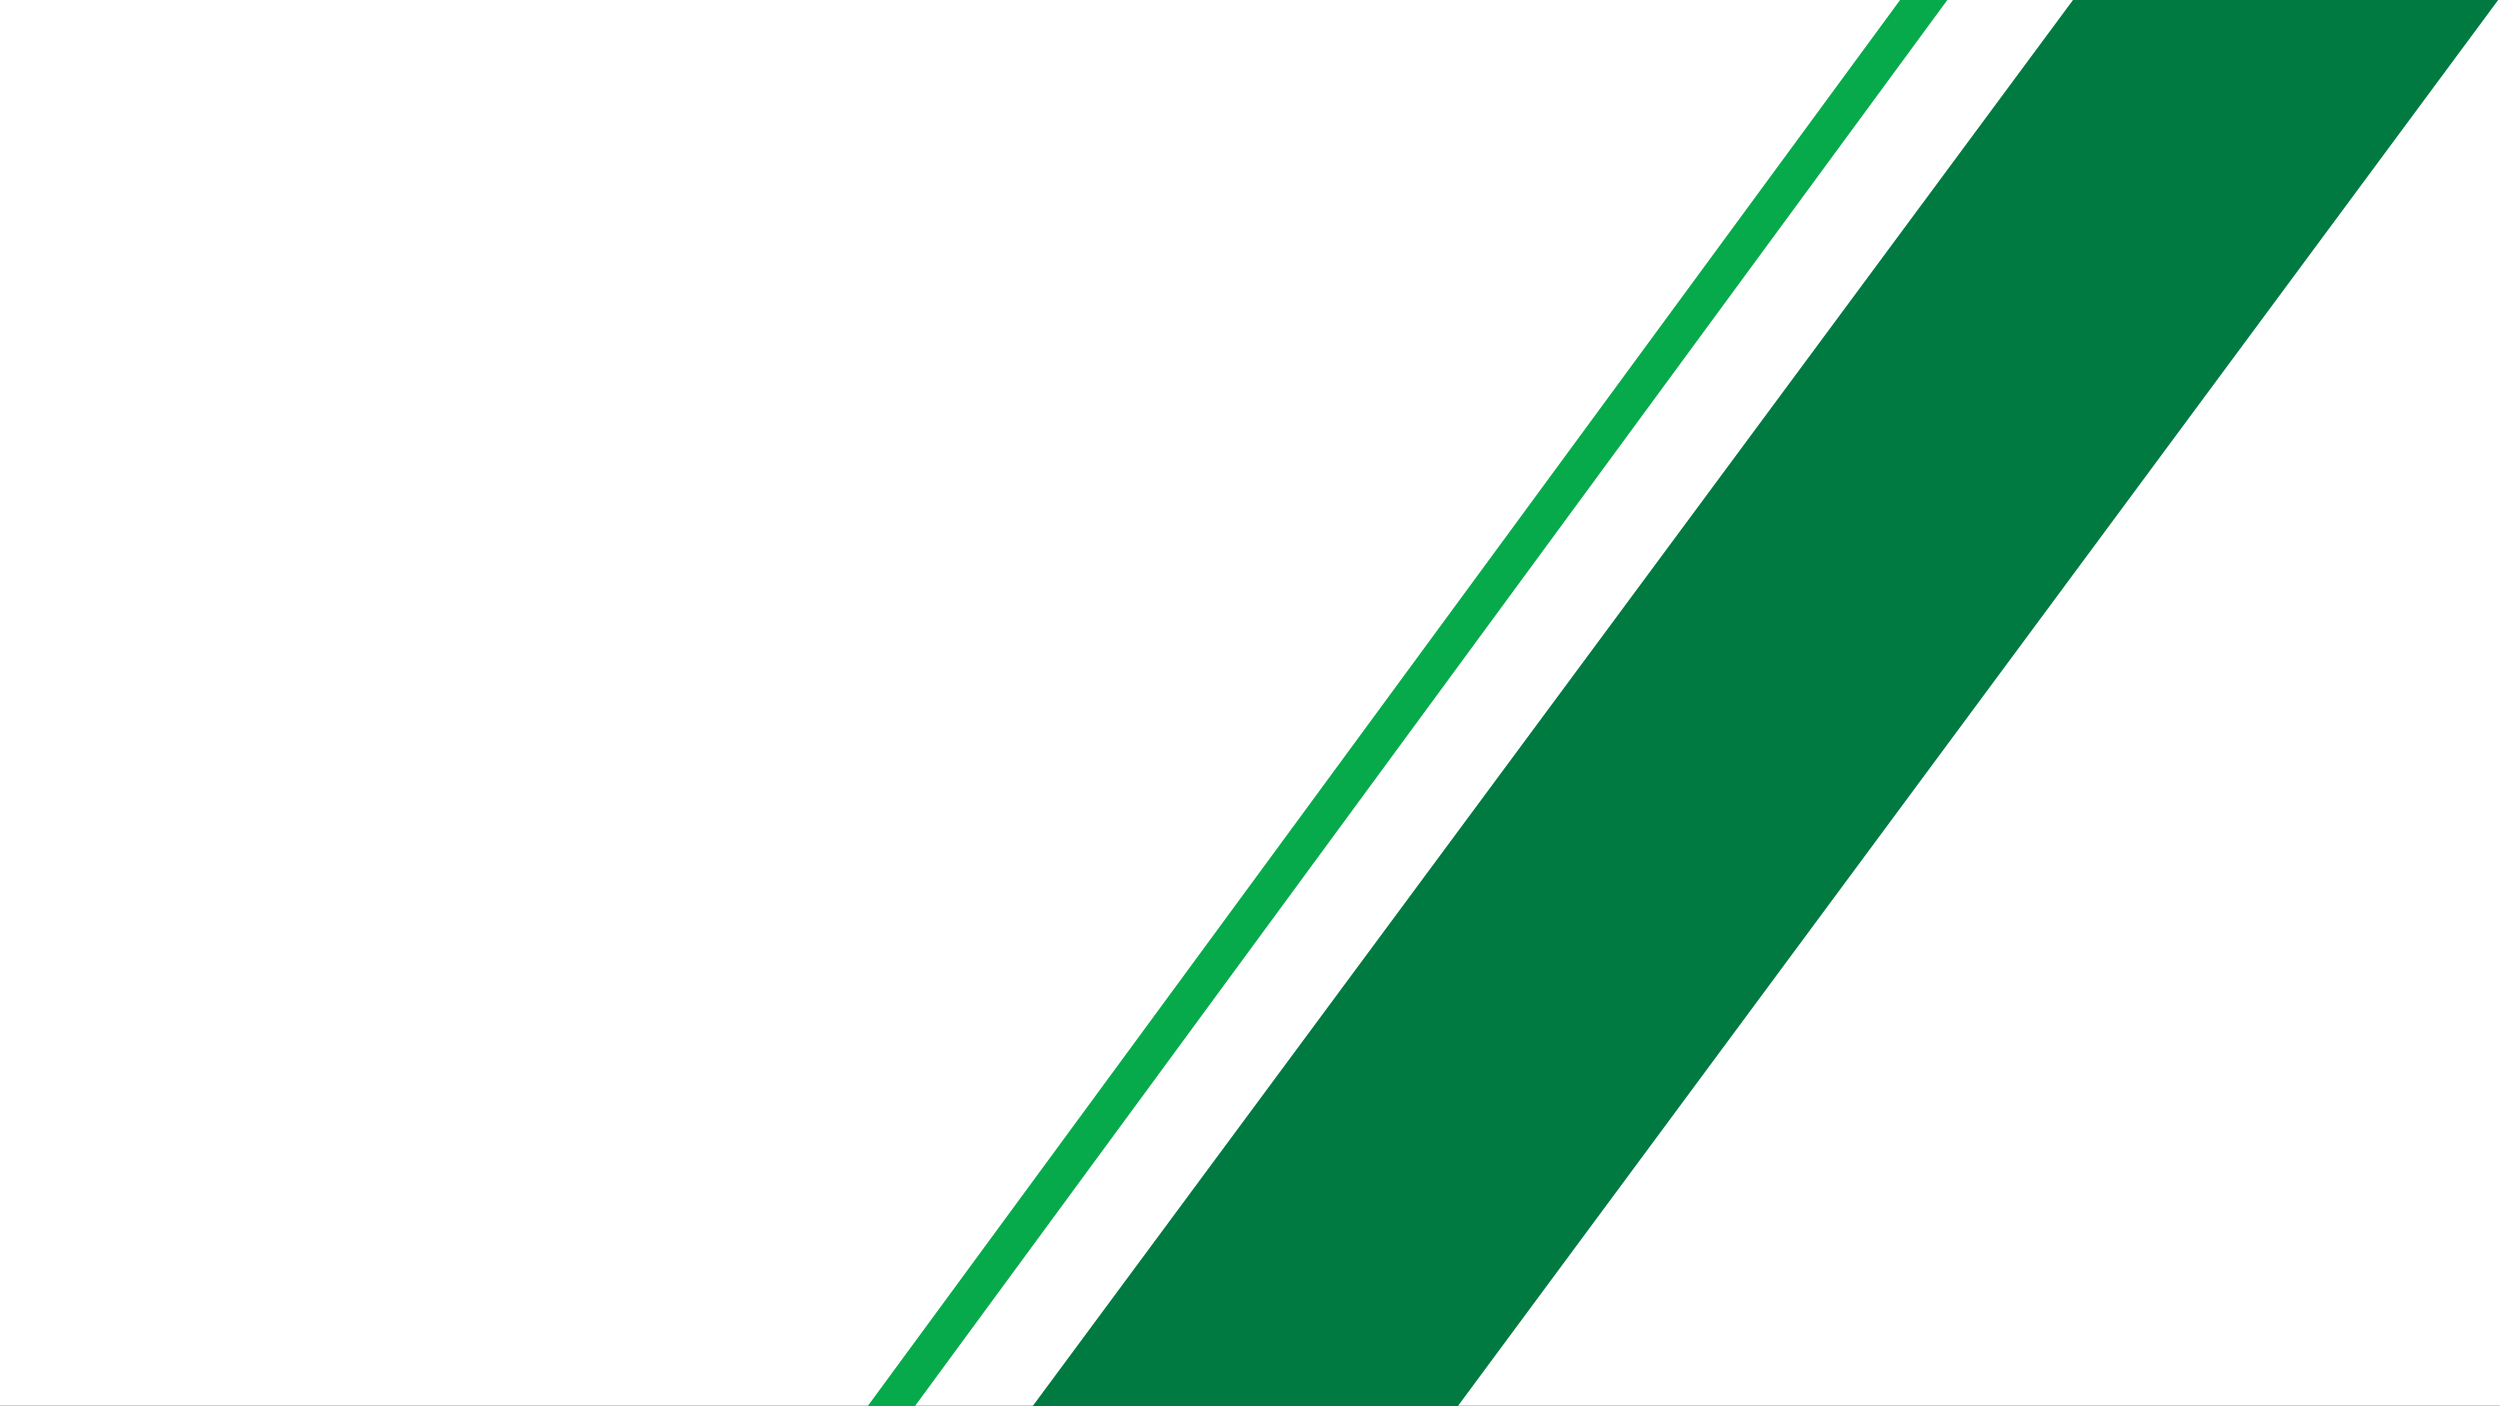
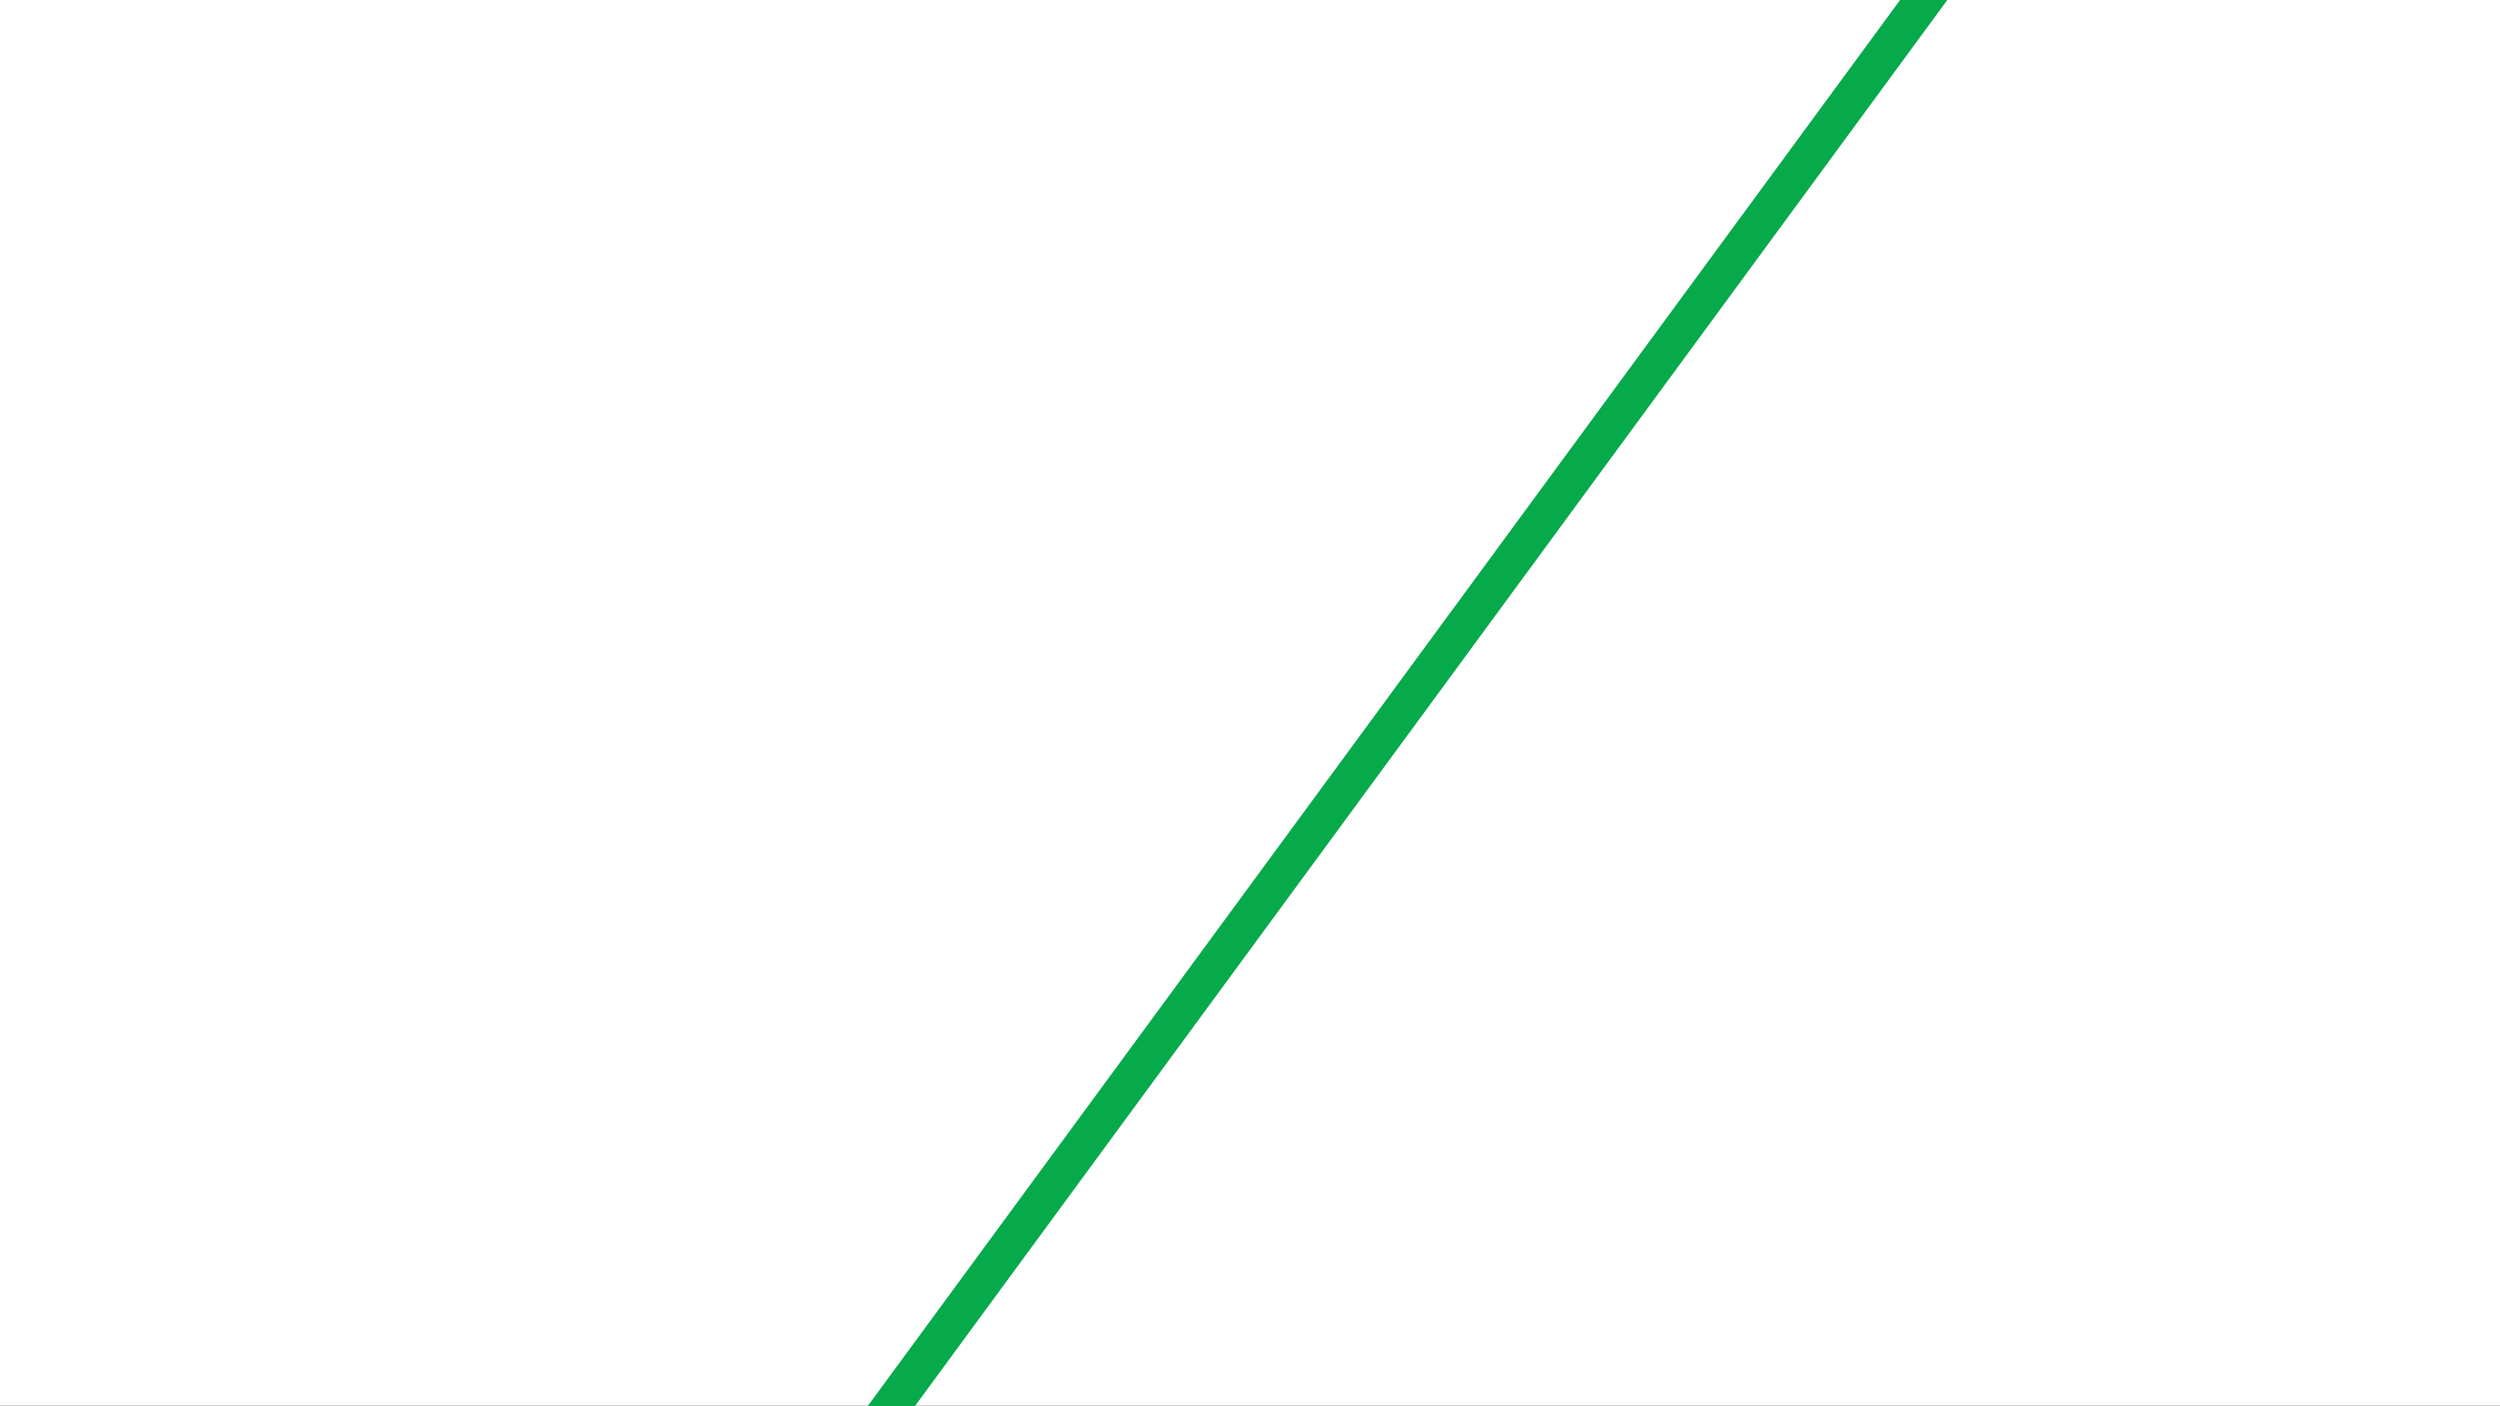
<svg xmlns="http://www.w3.org/2000/svg" id="Layer_1" viewBox="0 0 2560 1440">
  <rect x="0" y="0" width="2560" height="1440" fill="#333333" stroke="none" />
  <defs>
    <style>.cls-1{fill:#007a40;}.cls-2{fill:#fff;}.cls-3{fill:#06aa4b;}</style>
  </defs>
  <rect class="cls-2" y="-.48" width="2560" height="1440" transform="translate(2560 1439.03) rotate(-180)" />
  <polygon class="cls-3" points="935.68 1441.5 887.3 1441.5 1946.78 -1.5 1995.17 -1.5 935.68 1441.5" />
-   <polygon class="cls-1" points="2559.01 -1.2 1491.61 1441.5 1056.23 1441.5 2123.85 -1.5 2559.01 -1.5 2559.01 -1.2" />
</svg>